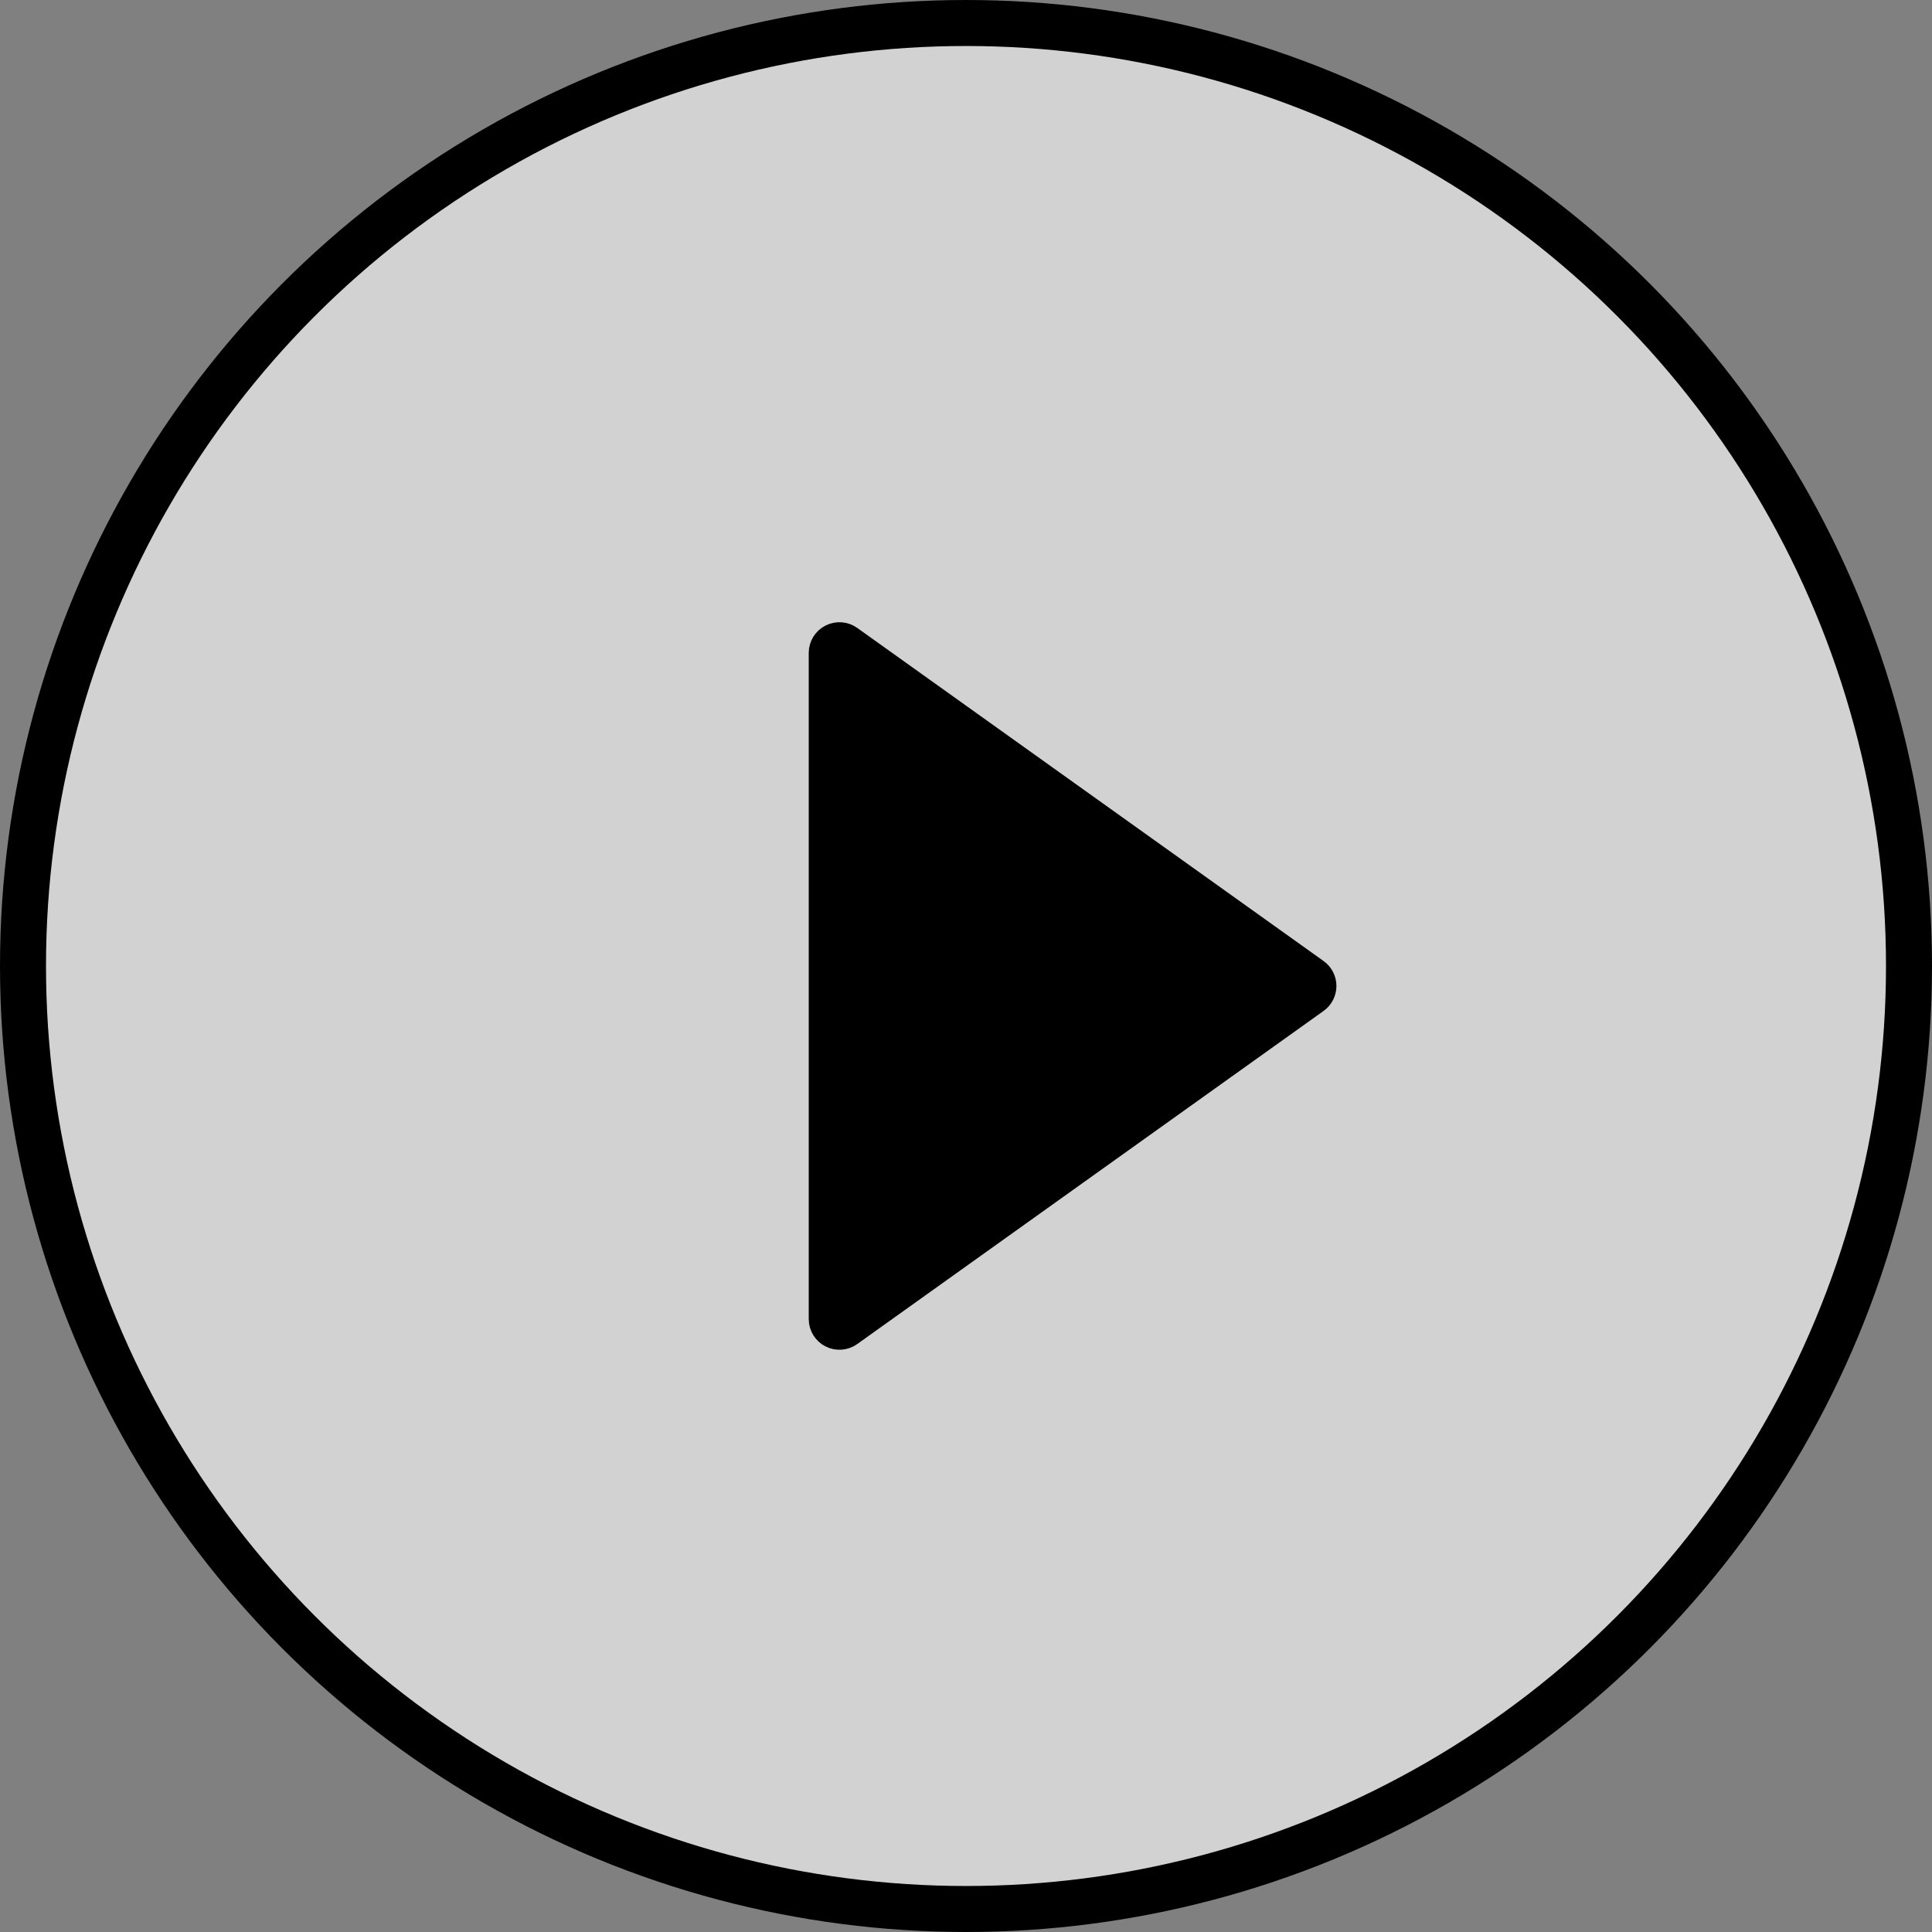
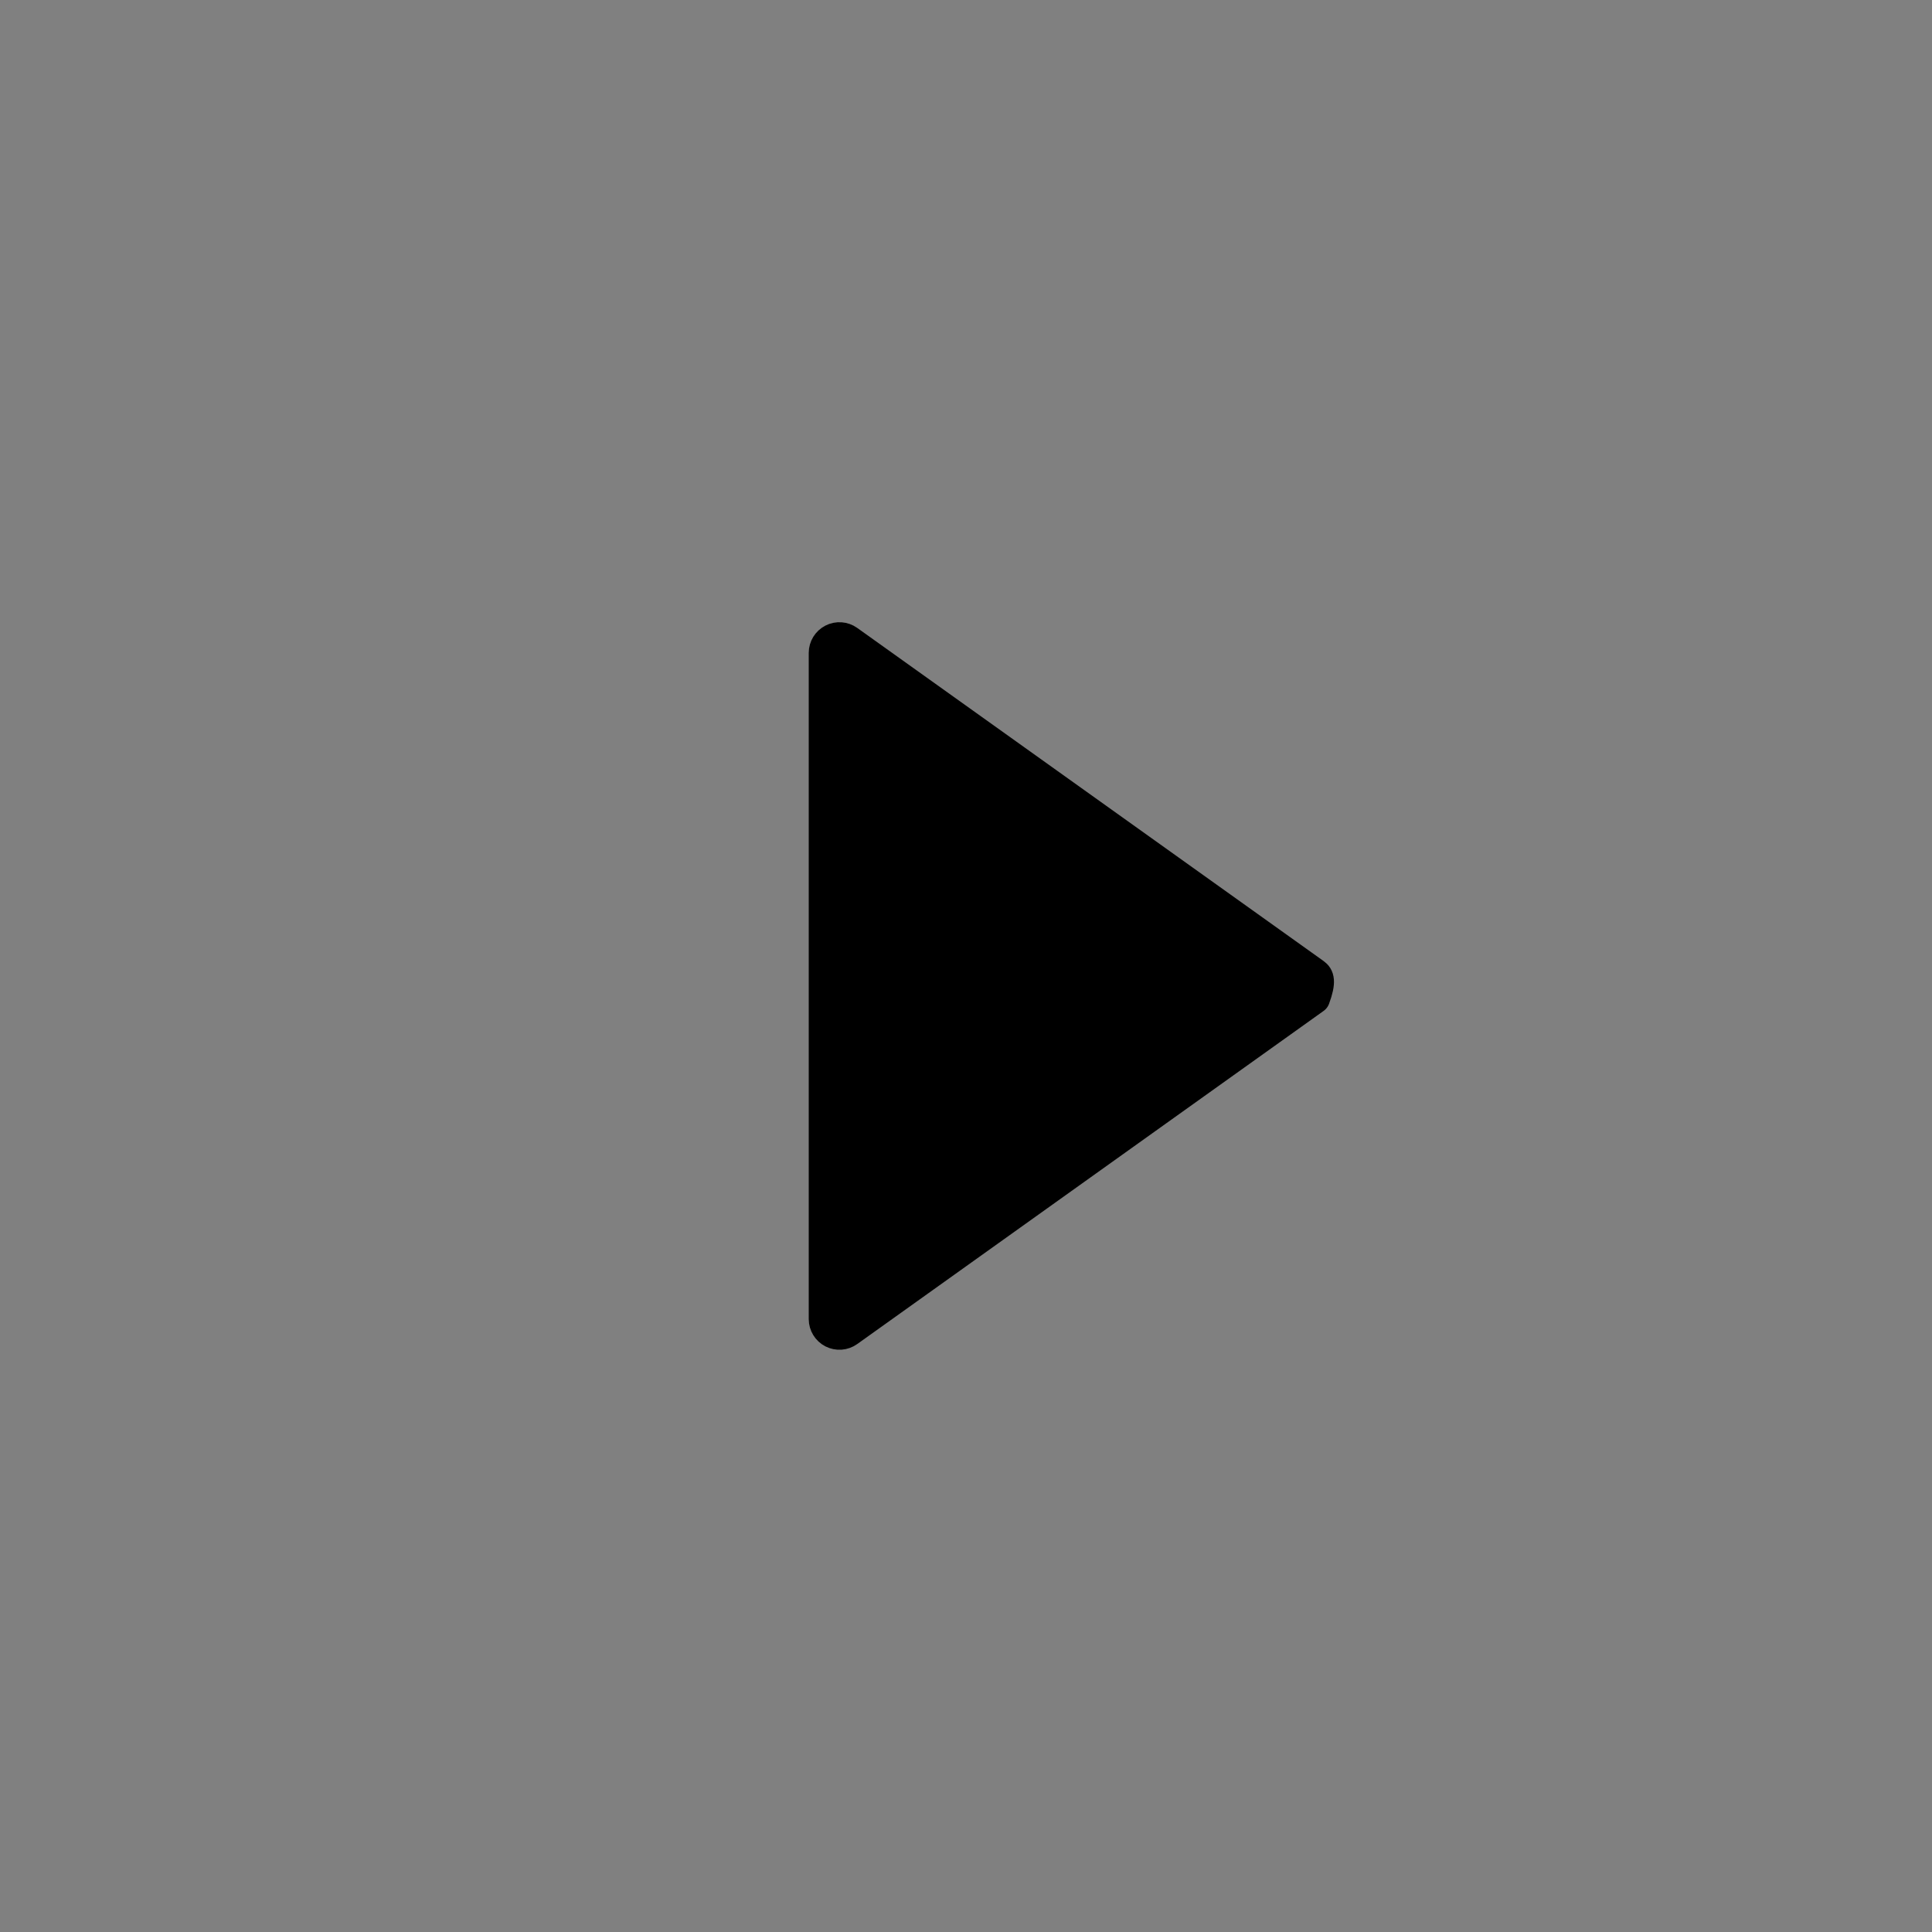
<svg xmlns="http://www.w3.org/2000/svg" width="126" height="126" viewBox="0 0 126 126" fill="none">
  <rect x="0" y="0" width="126" height="126" fill="#808080" stroke="none" />
-   <circle cx="63" cy="63" r="61.5" fill="white" fill-opacity="0.641" stroke="black" stroke-width="3" />
-   <path d="M85.739 65.117C86.002 64.93 86.158 64.626 86.158 64.303C86.158 63.98 86.002 63.678 85.739 63.49L55.326 41.766C55.021 41.548 54.62 41.519 54.287 41.69C53.954 41.862 53.744 42.205 53.744 42.579L53.744 86.028C53.744 86.402 53.954 86.745 54.287 86.917C54.62 87.088 55.021 87.059 55.326 86.841L85.739 65.117Z" fill="black" stroke="black" stroke-width="2" stroke-linejoin="round" />
+   <path d="M85.739 65.117C86.158 63.98 86.002 63.678 85.739 63.49L55.326 41.766C55.021 41.548 54.62 41.519 54.287 41.69C53.954 41.862 53.744 42.205 53.744 42.579L53.744 86.028C53.744 86.402 53.954 86.745 54.287 86.917C54.62 87.088 55.021 87.059 55.326 86.841L85.739 65.117Z" fill="black" stroke="black" stroke-width="2" stroke-linejoin="round" />
</svg>